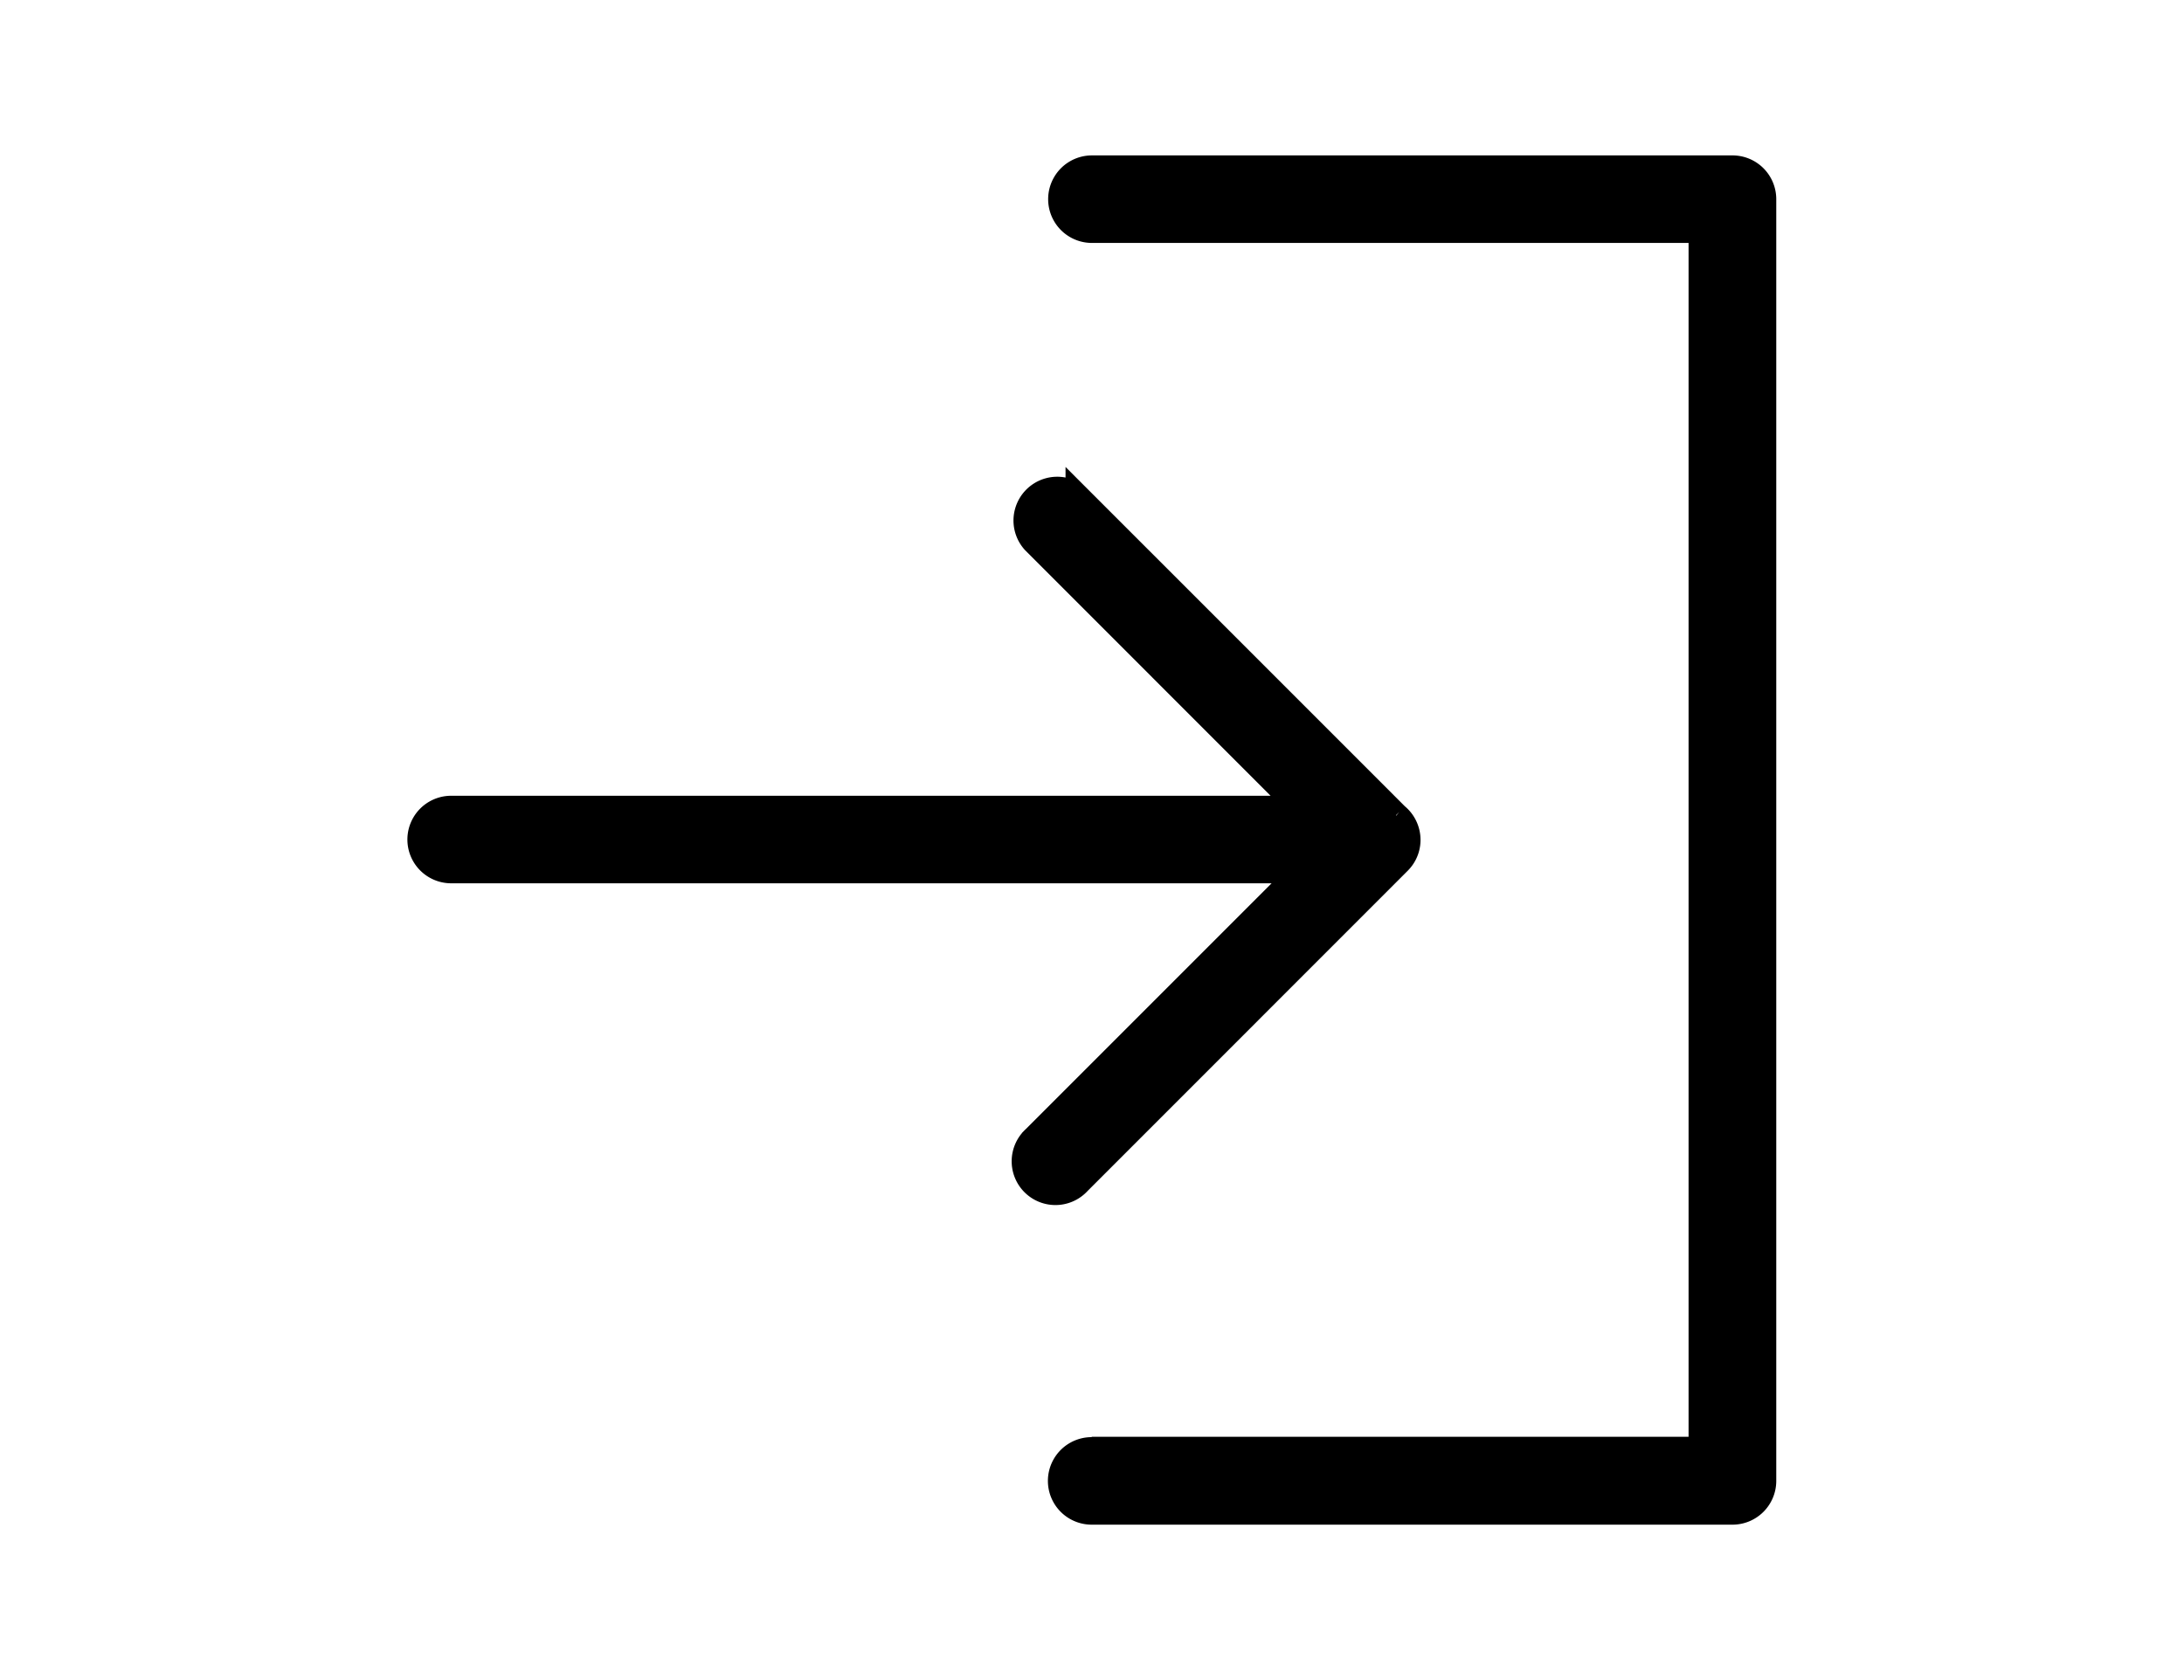
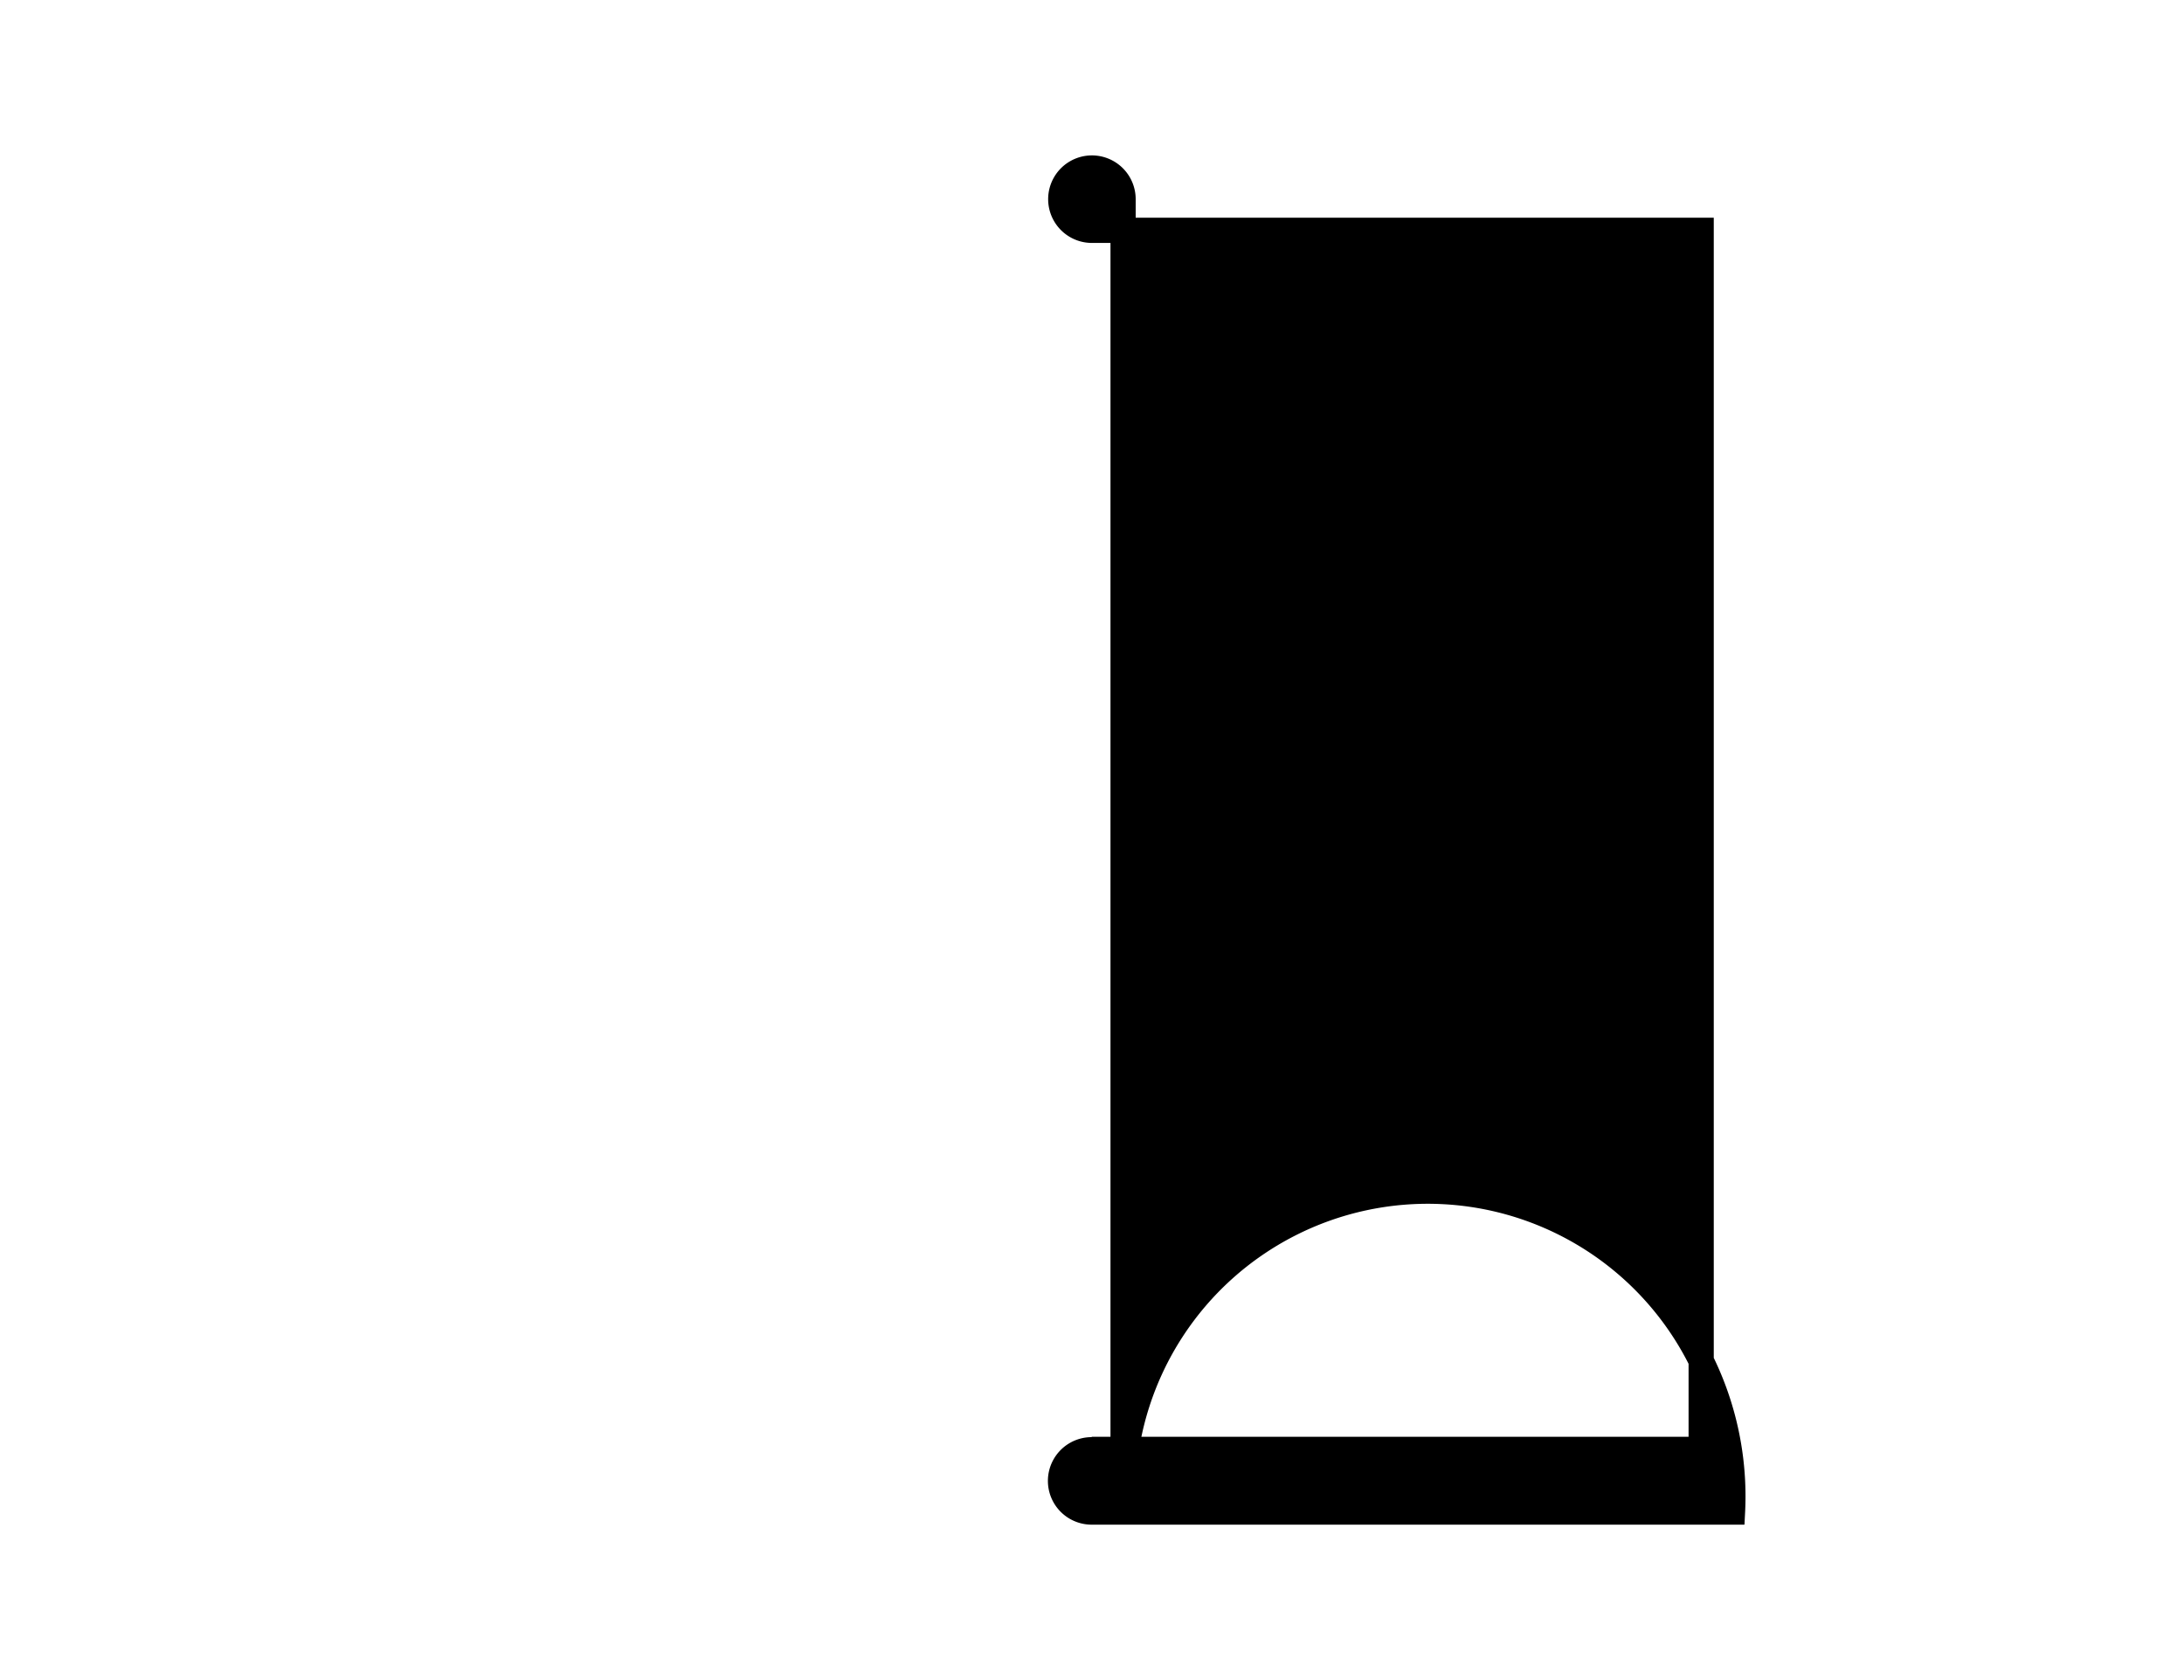
<svg xmlns="http://www.w3.org/2000/svg" width="26" height="20" viewBox="0 0 26 20">
  <g id="グループ_2715" data-name="グループ 2715" transform="translate(21753 23335)">
    <rect id="長方形_1880" data-name="長方形 1880" width="26" height="20" transform="translate(-21753 -23335)" fill="none" />
    <g id="グループ_2712" data-name="グループ 2712" transform="translate(-21748 -23333)">
      <g id="グループ_2711" data-name="グループ 2711">
-         <path id="パス_997" data-name="パス 997" d="M.371,15.254H7.627V.742H.374A.371.371,0,0,1,.374,0H8a.371.371,0,0,1,.371.371V15.625A.371.371,0,0,1,8,16H.371a.371.371,0,1,1,0-.742" transform="translate(7.625)" stroke="#000" stroke-width="0.3" />
-         <path id="パス_998" data-name="パス 998" d="M211.619,183.9l-3.784-3.784a.371.371,0,0,0-.524.524l3.177,3.178H200.371a.371.371,0,0,0,0,.742H210.5l-3.184,3.184a.371.371,0,1,0,.524.524l3.813-3.814a.368.368,0,0,0,.108-.261s0,0,0,0a.373.373,0,0,0-.138-.289" transform="translate(-200 -176.195)" stroke="#000" stroke-width="0.3" />
+         <path id="パス_997" data-name="パス 997" d="M.371,15.254H7.627V.742H.374A.371.371,0,0,1,.374,0a.371.371,0,0,1,.371.371V15.625A.371.371,0,0,1,8,16H.371a.371.371,0,1,1,0-.742" transform="translate(7.625)" stroke="#000" stroke-width="0.3" />
      </g>
    </g>
  </g>
</svg>